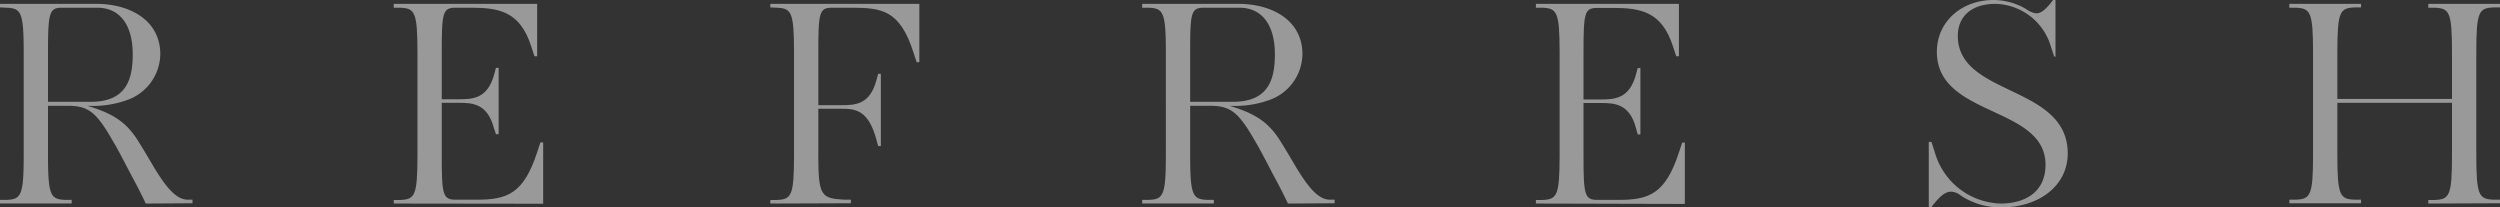
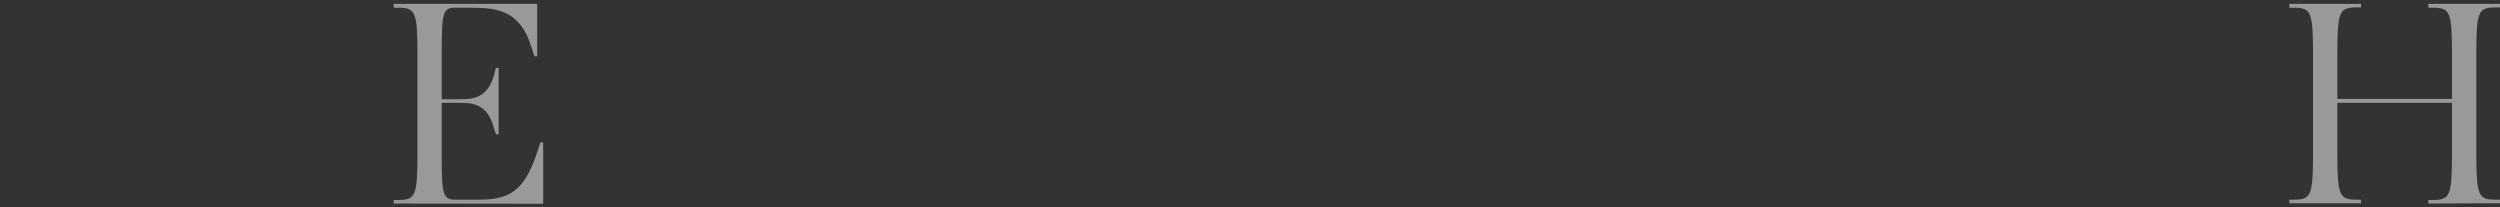
<svg xmlns="http://www.w3.org/2000/svg" viewBox="0 0 253.14 21">
  <rect x="0" y="0" width="253.14" height="21" fill="#333333" stroke="none" />
  <defs>
    <style>.cls-1{opacity:0.5;}.cls-2{fill:#fff;}</style>
  </defs>
  <title>top_subtitle03</title>
  <g id="レイヤー_2" data-name="レイヤー 2">
    <g id="レイヤー_1-2" data-name="レイヤー 1">
      <g class="cls-1">
-         <path class="cls-2" d="M14.76,20.61c-.27-.57-.63-1.32-1.26-2.49s-1.5-2.91-2.07-3.84c-1.71-3-2.52-3.57-4.62-3.57H4.86v5c0,4.14.27,4.47,1.77,4.53l.63,0v.36H0v-.36l.63,0c1.5-.06,1.77-.39,1.77-4.53V5.31C2.4,1.17,2.13.84.63.78L0,.75V.39H9.72c3.51,0,6.51,1.71,6.51,5.1a5,5,0,0,1-3.39,4.65,10.23,10.23,0,0,1-4,.57c2.7.81,4,1.71,5.19,3.63.51.81,1.32,2.19,1.62,2.7,1.2,1.95,2.16,3.12,3.3,3.18l.54,0v.36ZM9.84.78H6.27C5,.78,4.86,1.26,4.86,5.31v5H9.18c3.6,0,4.26-2.25,4.26-4.8C13.44,2.46,12.09.78,9.84.78Z" />
        <path class="cls-2" d="M39.87,20.61v-.36l.63,0c1.5-.06,1.77-.39,1.77-4.53V5.31C42.27,1.17,42,.84,40.5.78l-.63,0V.39H54.39V5.7h-.27l-.33-1C52.65,1.11,50.46.78,47.67.78H46.14c-1.32,0-1.41.48-1.41,4.53v4.74H46.5c1.35,0,2.88-.06,3.54-2.52l.18-.66h.27v6.72h-.27L50,12.93c-.66-2.46-2.19-2.52-3.54-2.52H44.73v5.28c0,4,.09,4.53,1.41,4.53h2.13c3.06,0,4.74-.57,6.12-4.8l.33-1H55v6.21Z" />
-         <path class="cls-2" d="M78,20.61v-.36l.63,0c1.5-.06,1.77-.39,1.77-4.53V5.31c0-4.14-.27-4.47-1.77-4.53L78,.75V.39H93.09V6.3h-.27l-.33-1C91.11,1,89.28.78,86.16.78H84.27c-1.32,0-1.41.48-1.41,4.53v5.34H85.2c1.41,0,2.88-.06,3.54-2.52l.18-.66h.27v7.32h-.27l-.18-.66c-.81-3-2.13-3.12-3.54-3.12H82.86v4.68c0,4.14.27,4.41,2.67,4.53l.63,0v.36Z" />
-         <path class="cls-2" d="M130.41,20.61c-.27-.57-.63-1.32-1.26-2.49s-1.5-2.91-2.07-3.84c-1.71-3-2.52-3.57-4.62-3.57h-1.95v5c0,4.14.27,4.47,1.77,4.53l.63,0v.36h-7.26v-.36l.63,0c1.5-.06,1.77-.39,1.77-4.53V5.31c0-4.14-.27-4.47-1.77-4.53l-.63,0V.39h9.72c3.51,0,6.51,1.71,6.51,5.1a5,5,0,0,1-3.39,4.65,10.23,10.23,0,0,1-4,.57c2.7.81,4,1.71,5.19,3.63.51.81,1.32,2.19,1.62,2.7,1.2,1.95,2.16,3.12,3.3,3.18l.54,0v.36ZM125.49.78h-3.57c-1.32,0-1.41.48-1.41,4.53v5h4.32c3.6,0,4.26-2.25,4.26-4.8C129.09,2.46,127.74.78,125.49.78Z" />
-         <path class="cls-2" d="M155.52,20.61v-.36l.63,0c1.5-.06,1.77-.39,1.77-4.53V5.31c0-4.14-.27-4.47-1.77-4.53l-.63,0V.39H170V5.7h-.27l-.33-1c-1.14-3.57-3.33-3.9-6.12-3.9h-1.53c-1.32,0-1.41.48-1.41,4.53v4.74h1.77c1.35,0,2.88-.06,3.54-2.52l.18-.66h.27v6.72h-.27l-.18-.66c-.66-2.46-2.19-2.52-3.54-2.52h-1.77v5.28c0,4,.09,4.53,1.41,4.53h2.13c3.06,0,4.74-.57,6.12-4.8l.33-1h.27v6.21Z" />
-         <path class="cls-2" d="M202.65,21a7.29,7.29,0,0,1-4.11-1.2,1.61,1.61,0,0,0-1-.39c-.66,0-1.26.63-2,1.59h-.24V14.37h.27l.36,1.11a7.13,7.13,0,0,0,6.63,5.13c2.55,0,4.56-1.2,4.56-3.93,0-6-11-4.8-11-11.43,0-3.12,2.58-5.25,5.73-5.25a6.61,6.61,0,0,1,3.33.93,2.06,2.06,0,0,0,1,.42c.48,0,.93-.33,1.71-1.35h.24V5.73H208l-.33-1A6,6,0,0,0,202.05.39c-2.4,0-3.81,1.26-3.81,3.24,0,6.15,11.13,4.92,11.13,11.91C209.37,18.78,206.49,21,202.65,21Z" />
        <path class="cls-2" d="M245.88,20.61v-.36l.63,0c1.5-.06,1.77-.39,1.77-4.53V10.41H236.67v5.28c0,4.14.27,4.47,1.77,4.53l.63,0v.36h-7.26v-.36l.63,0c1.5-.06,1.77-.39,1.77-4.53V5.31c0-4.14-.27-4.47-1.77-4.53l-.63,0V.39h7.26V.75l-.63,0c-1.5.06-1.77.39-1.77,4.53v4.74h11.61V5.31c0-4.14-.27-4.47-1.77-4.53l-.63,0V.39h7.26V.75l-.63,0c-1.5.06-1.77.39-1.77,4.53V15.69c0,4.14.27,4.47,1.77,4.53l.63,0v.36Z" />
      </g>
    </g>
  </g>
</svg>